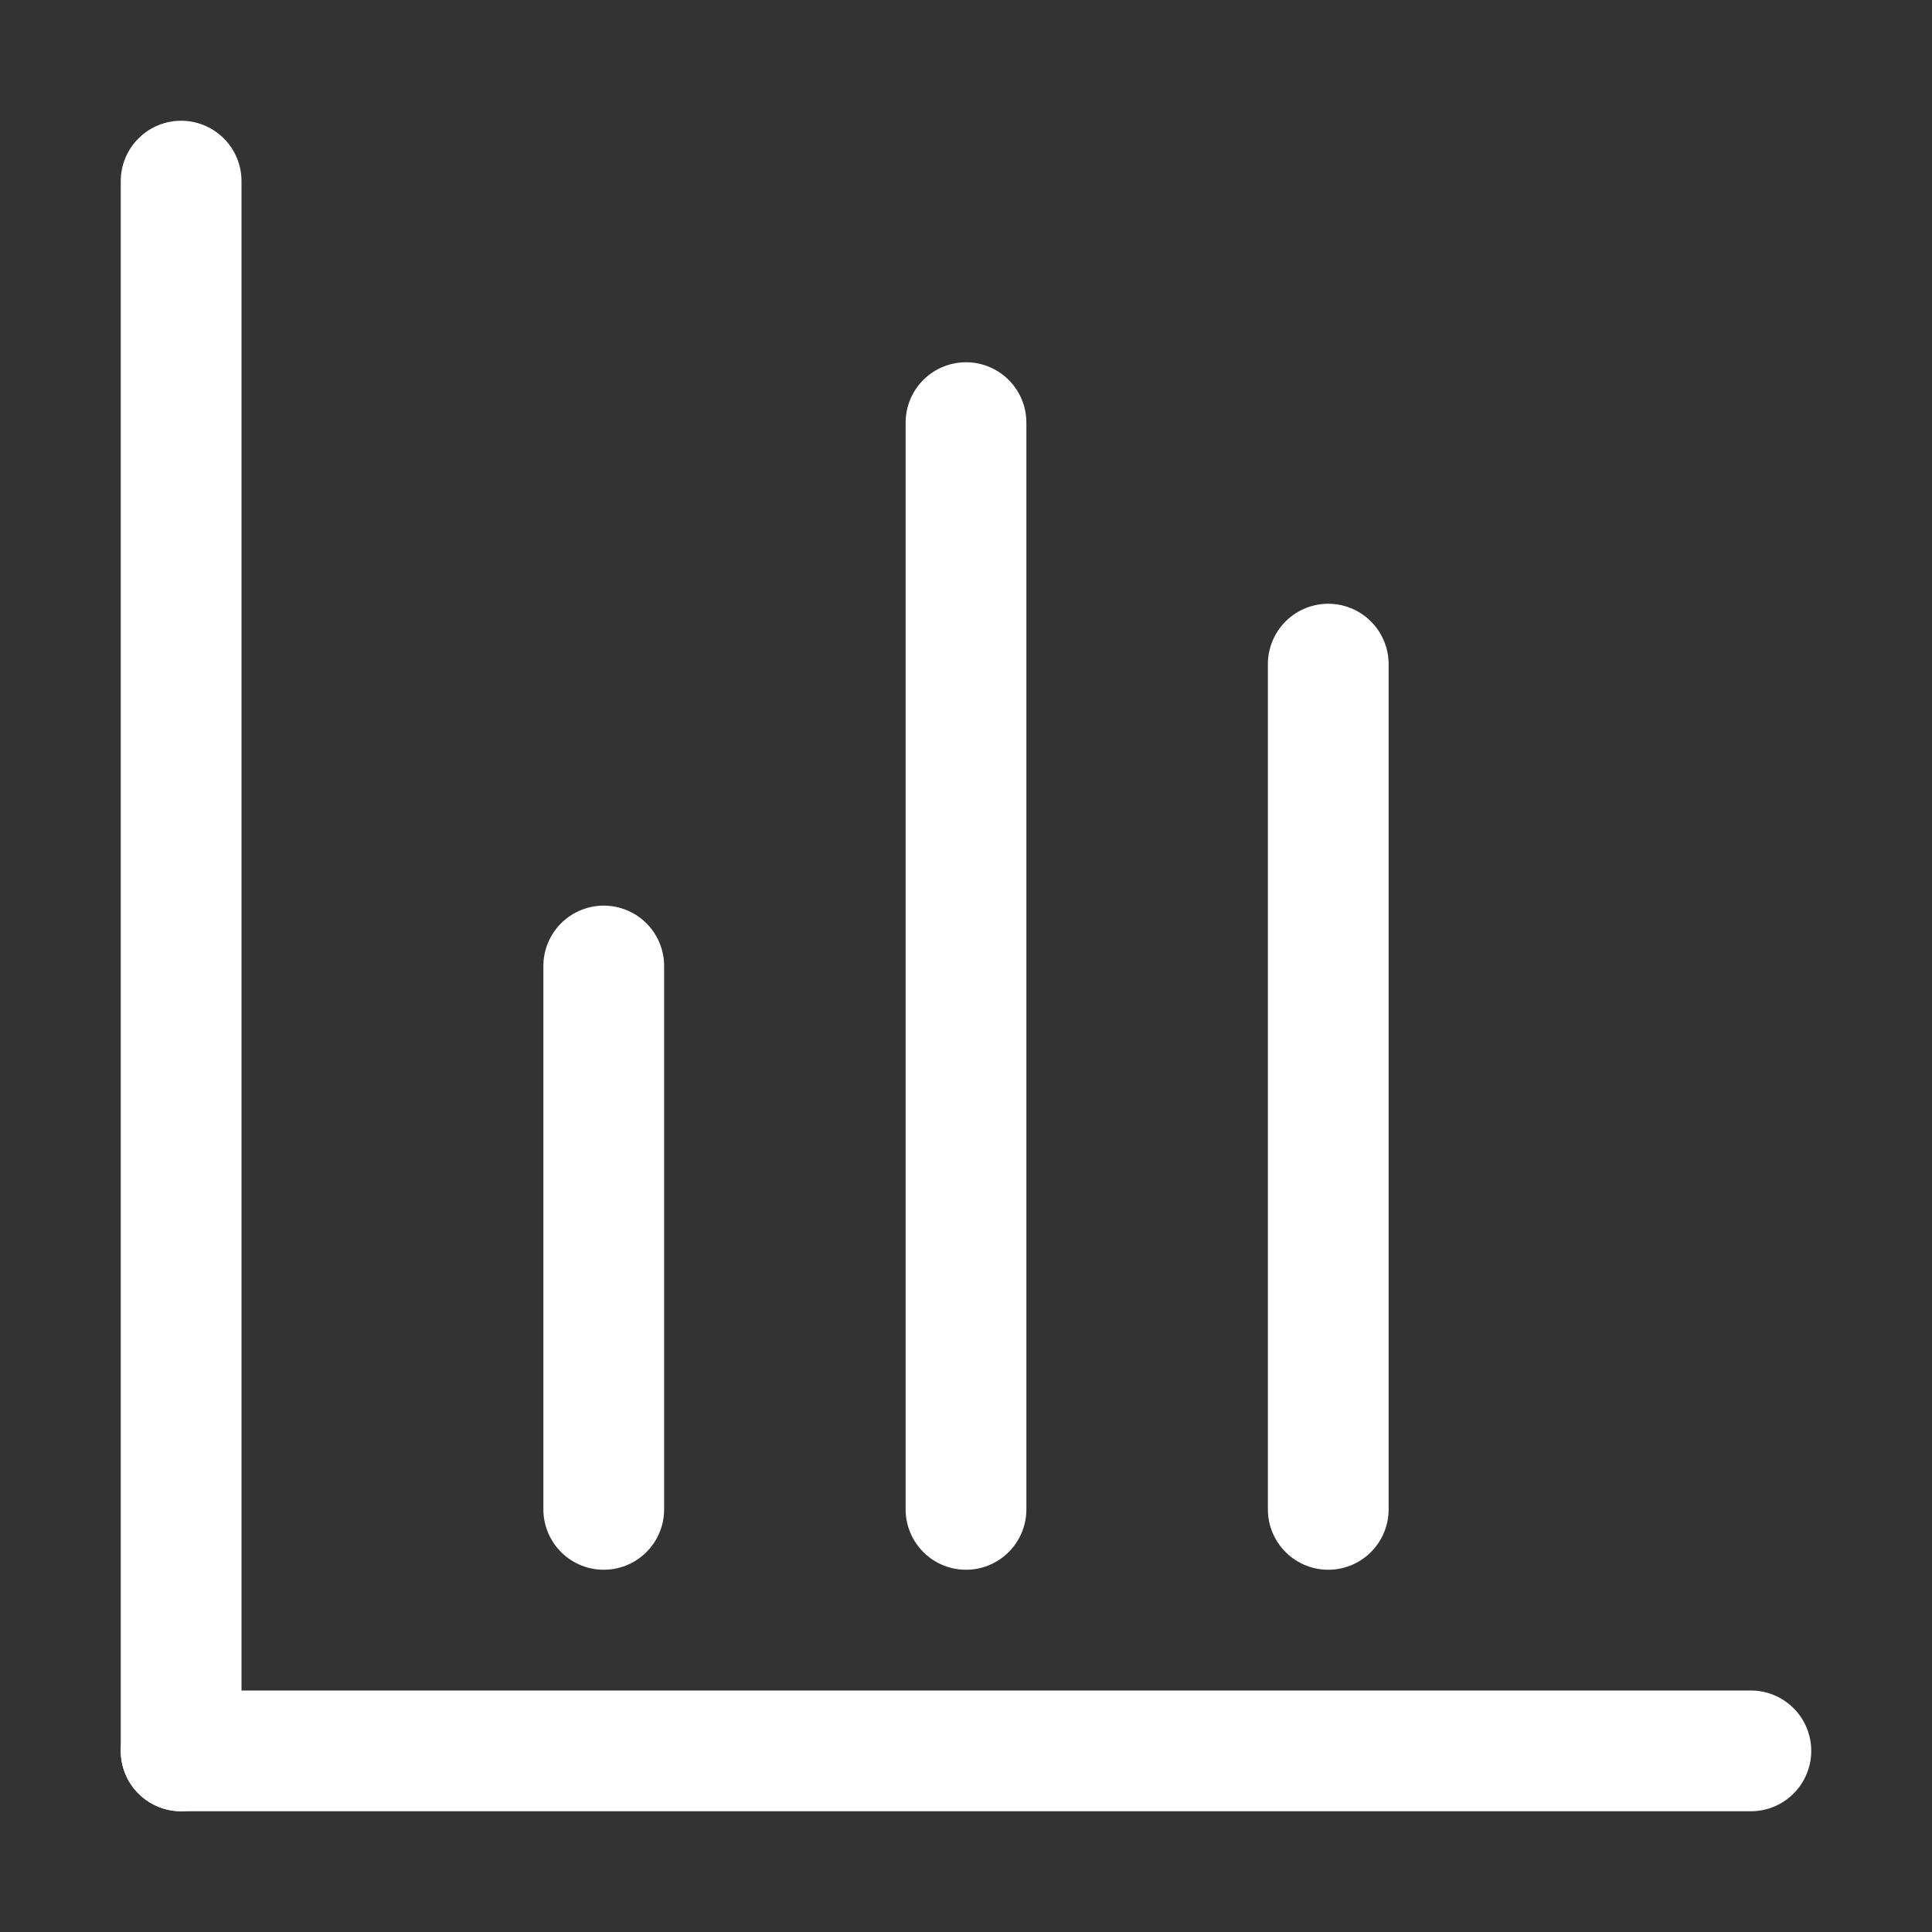
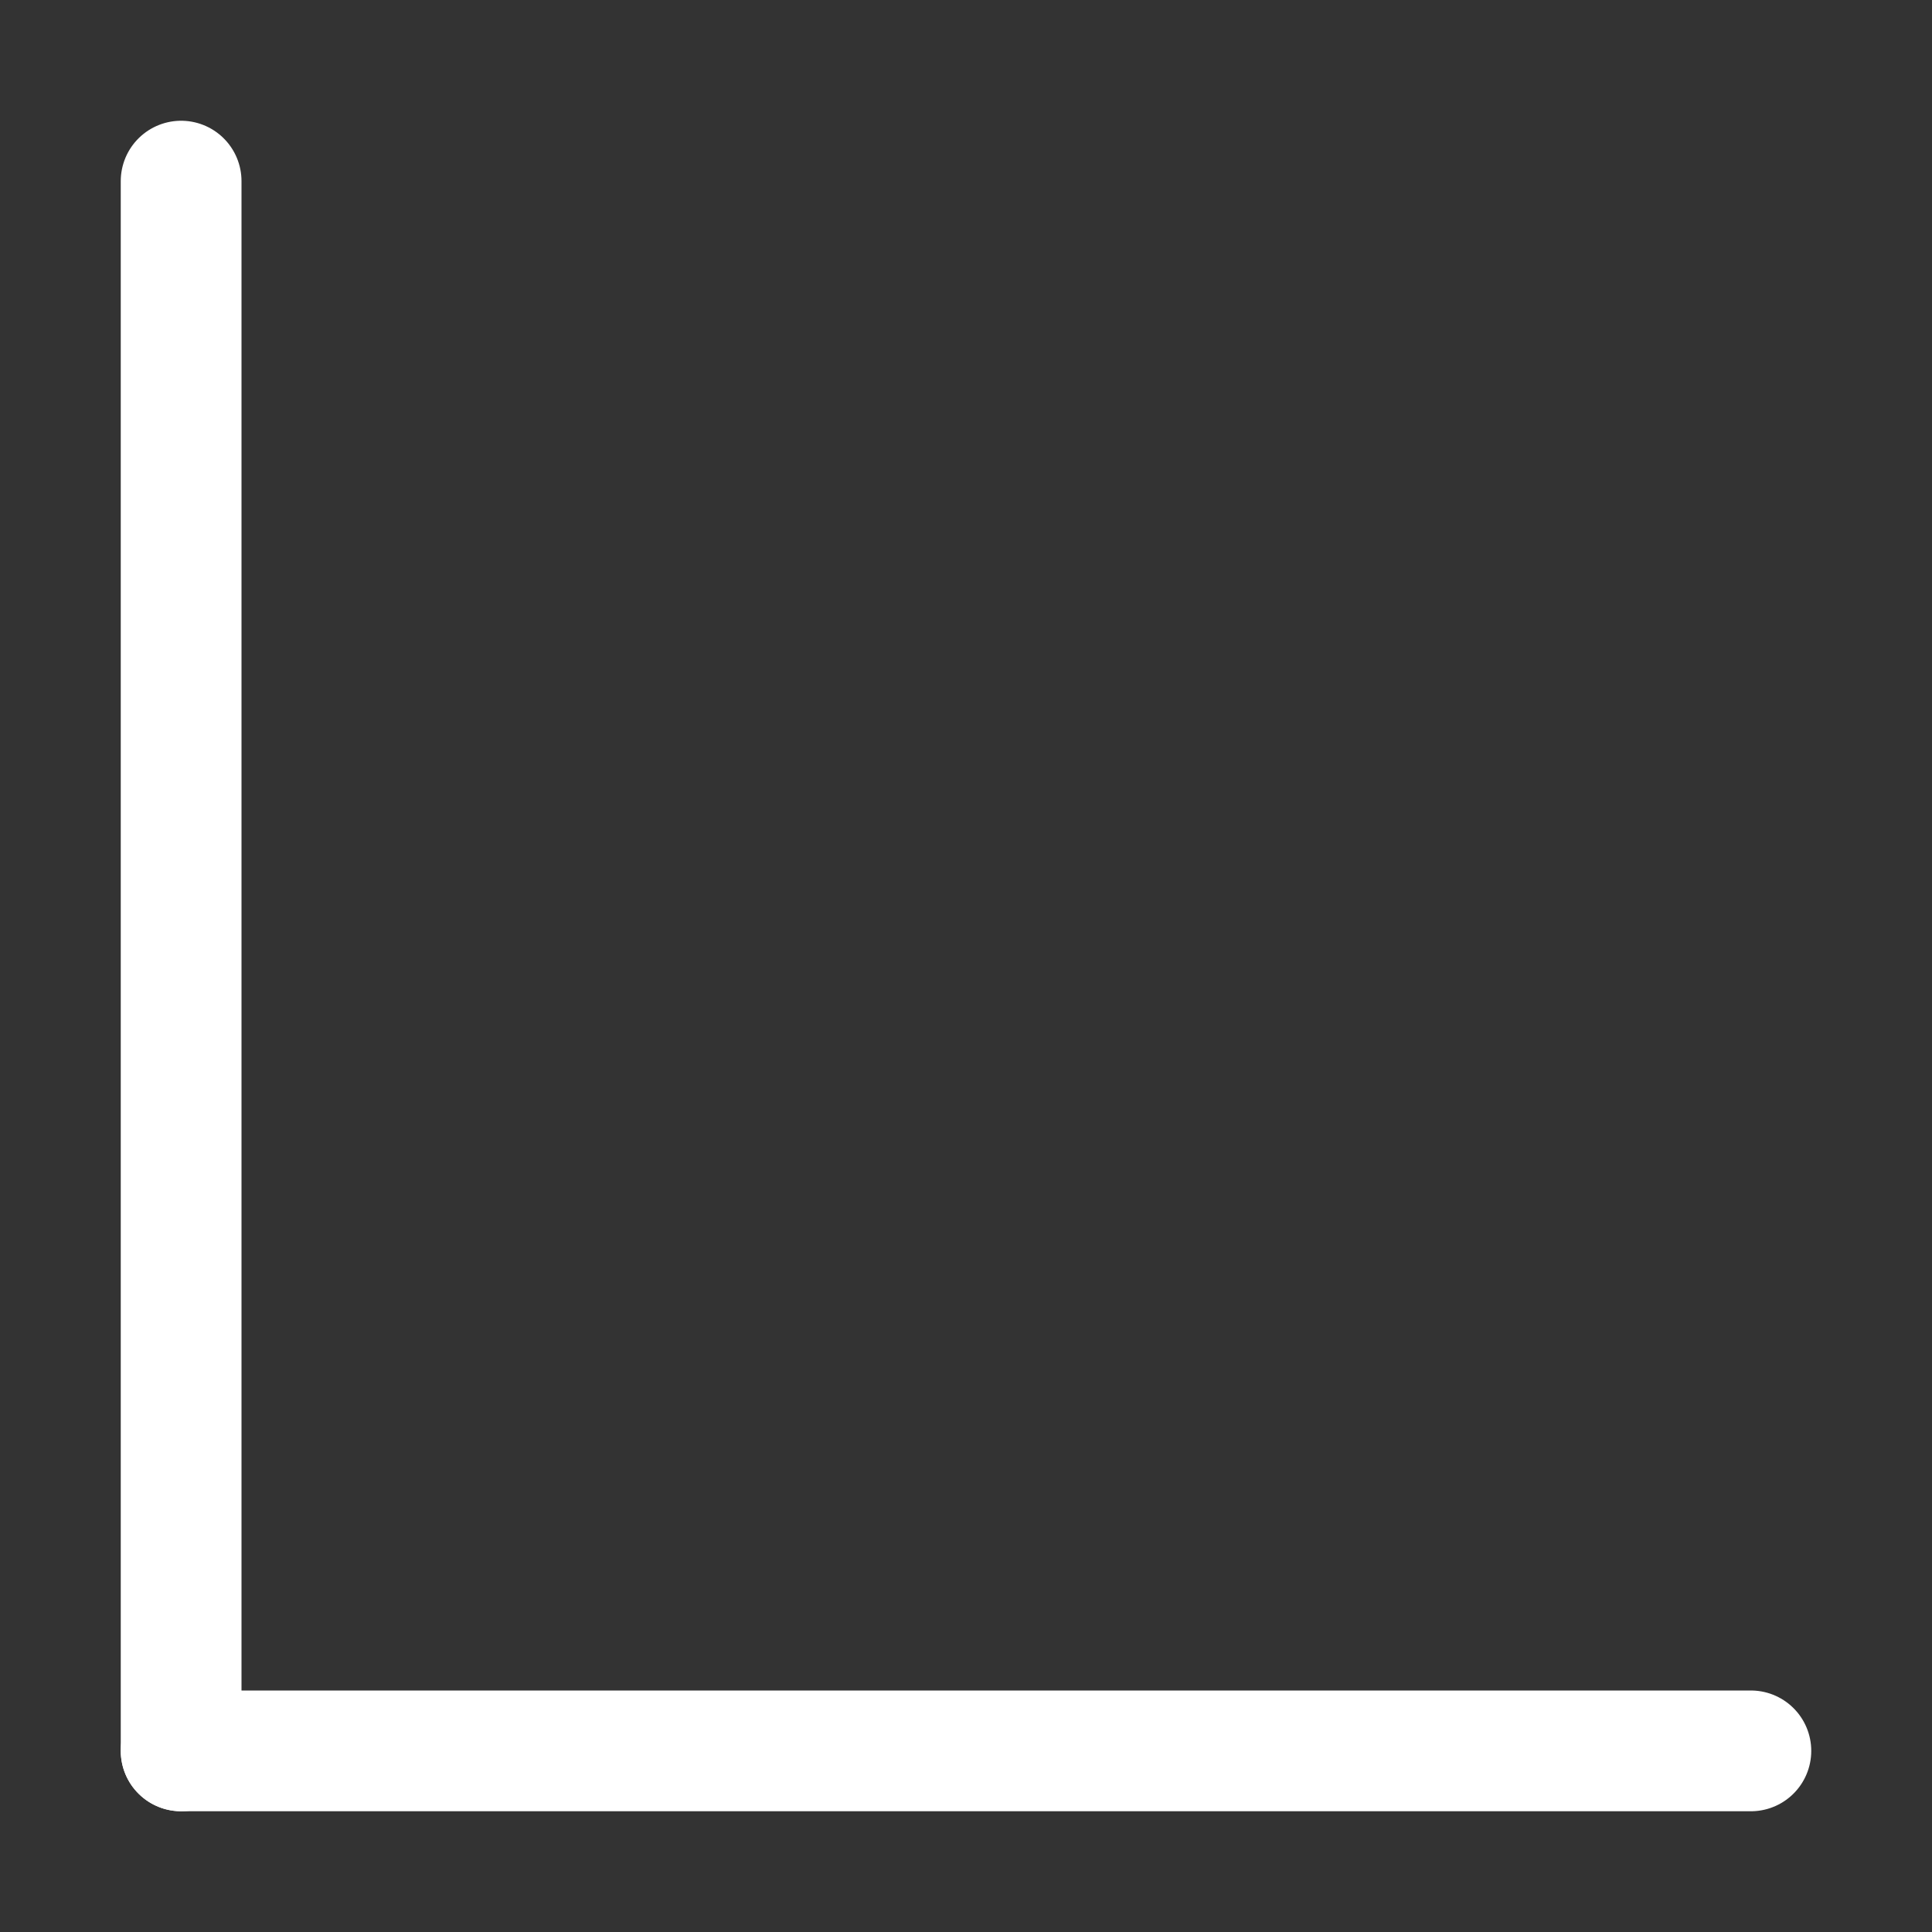
<svg xmlns="http://www.w3.org/2000/svg" viewBox="0 0 32 32">
  <rect x="0" y="0" width="32" height="32" fill="#333333" stroke="none" />
  <defs>
    <style>.cls-1{fill:none;stroke:#fff;stroke-linecap:round;stroke-linejoin:round;stroke-width:2px;}</style>
  </defs>
  <title />
  <g id="dashboard">
    <line class="cls-1" x1="3" x2="29" y1="29" y2="29" />
    <line class="cls-1" x1="3" x2="3" y1="3" y2="29" />
-     <line class="cls-1" x1="16" x2="16" y1="7" y2="25" />
-     <line class="cls-1" x1="22" x2="22" y1="11" y2="25" />
-     <line class="cls-1" x1="10" x2="10" y1="16" y2="25" />
  </g>
</svg>